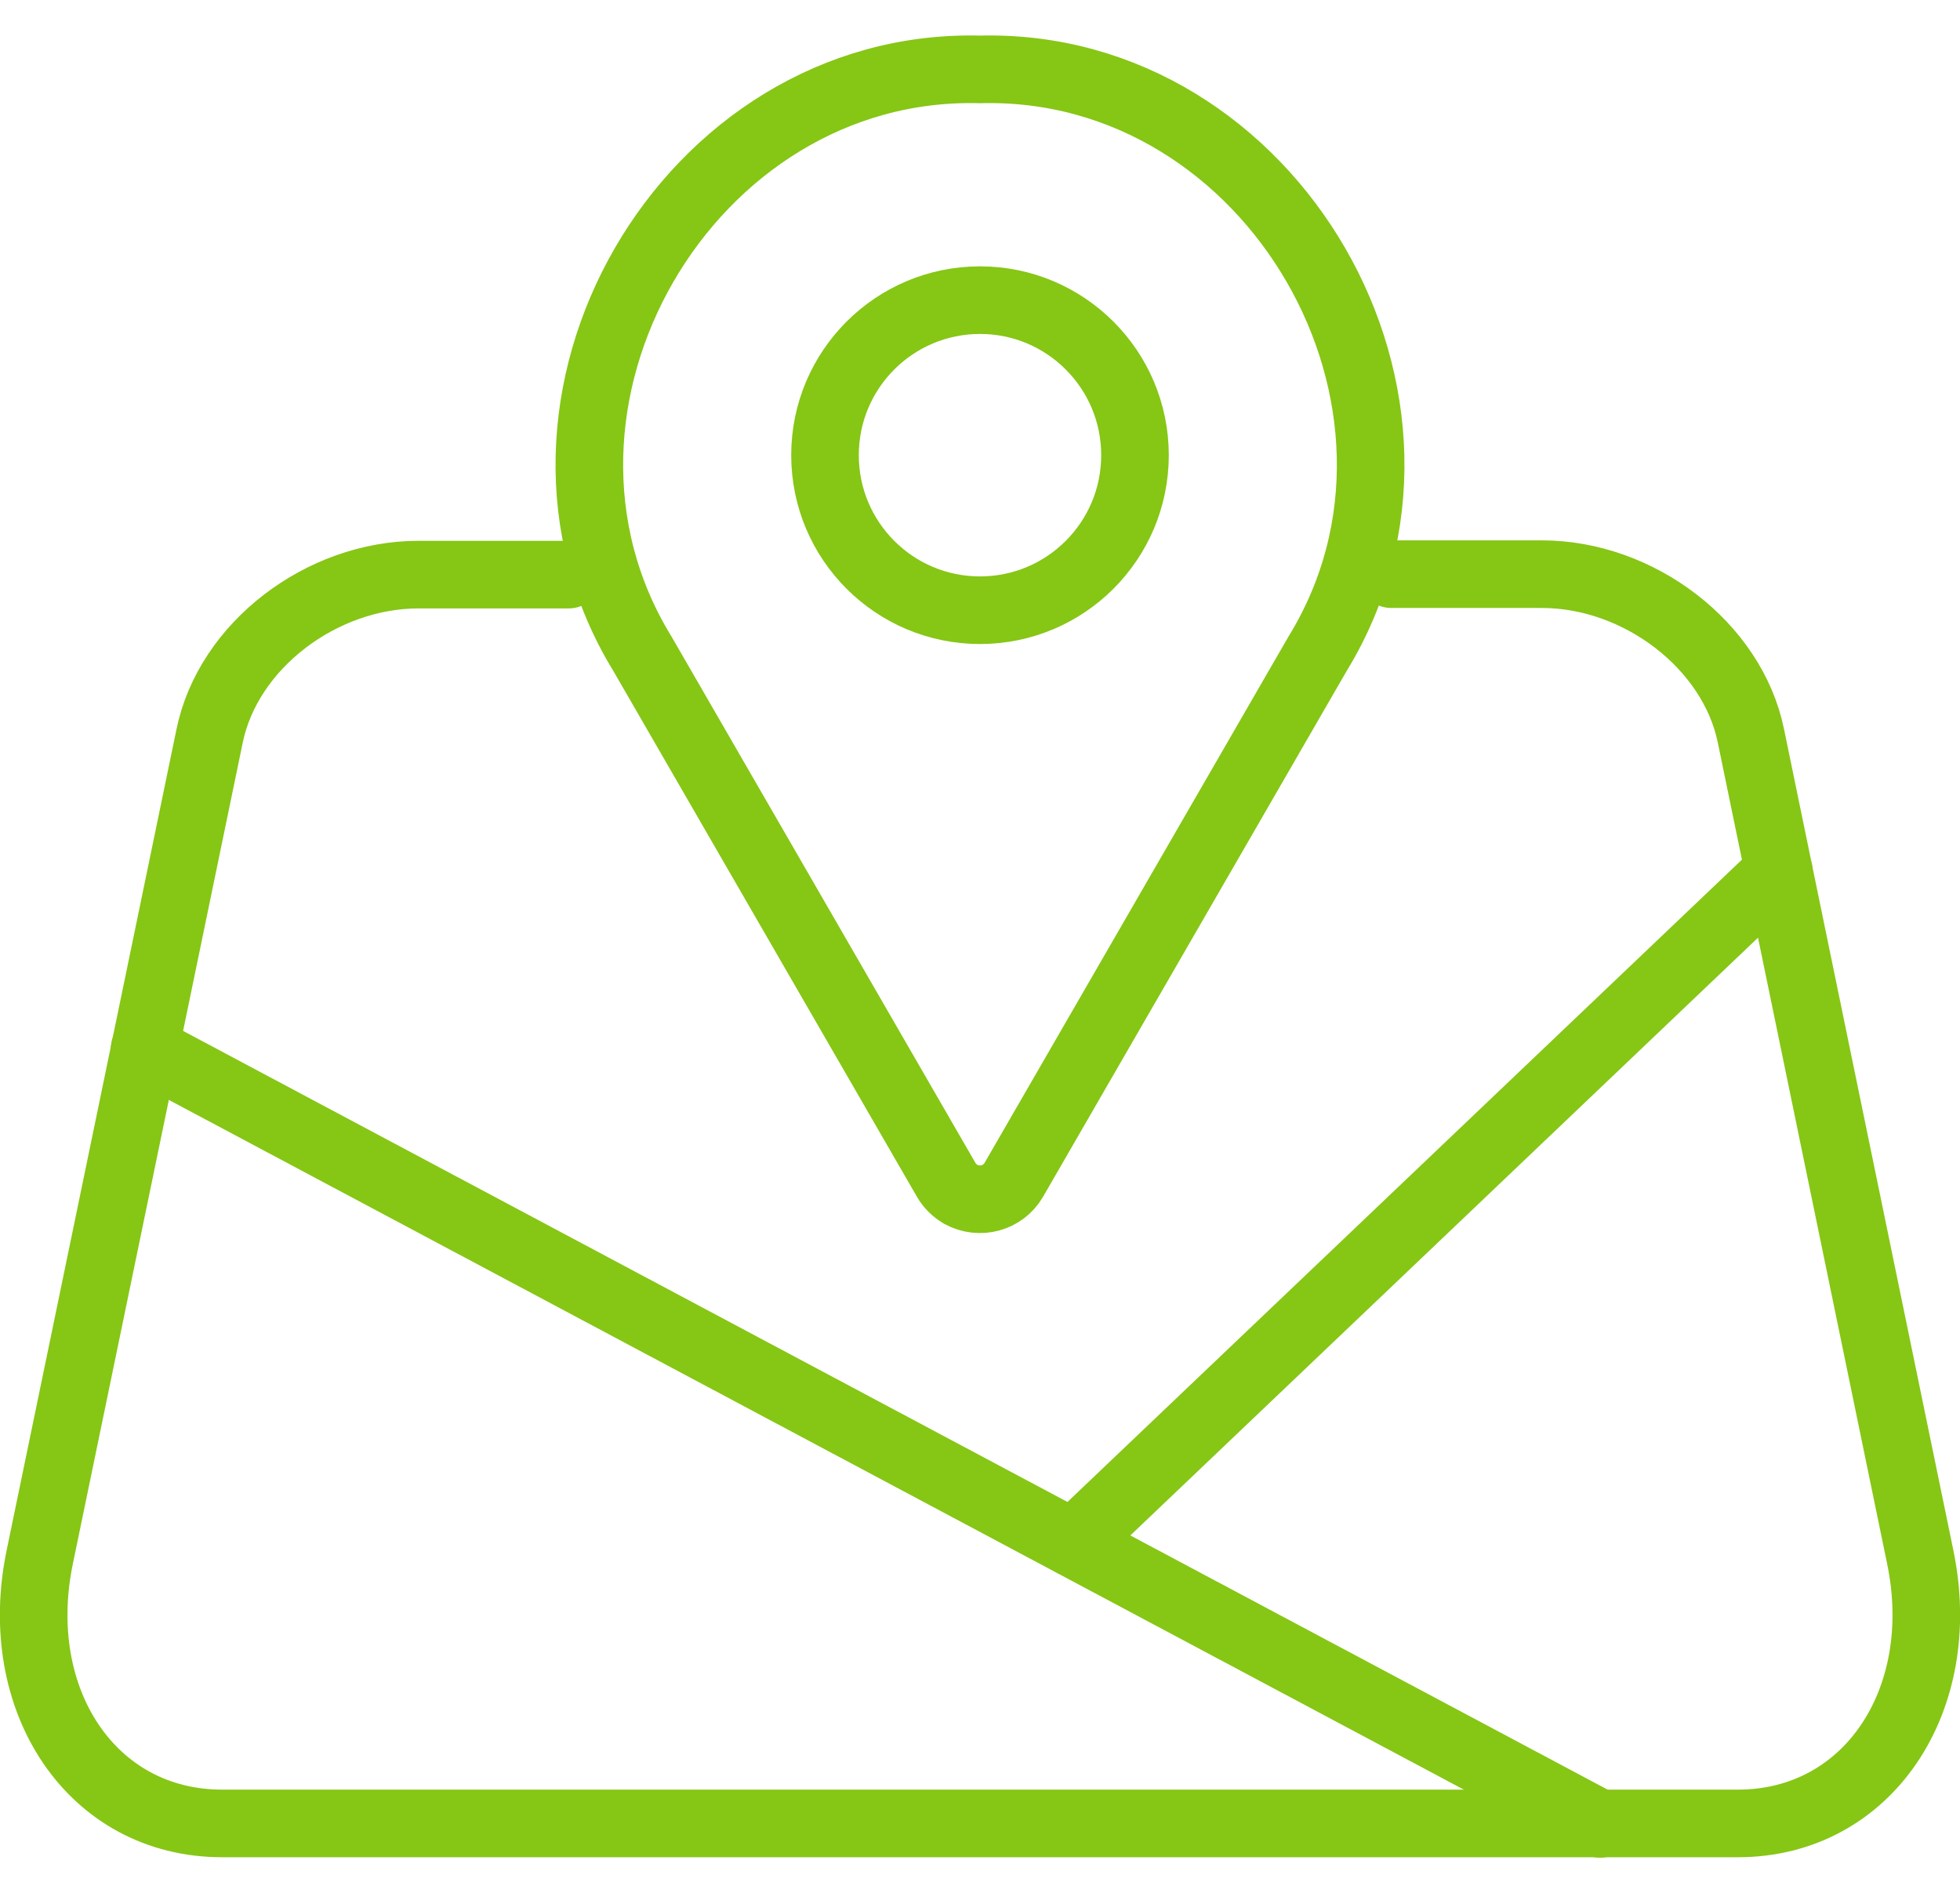
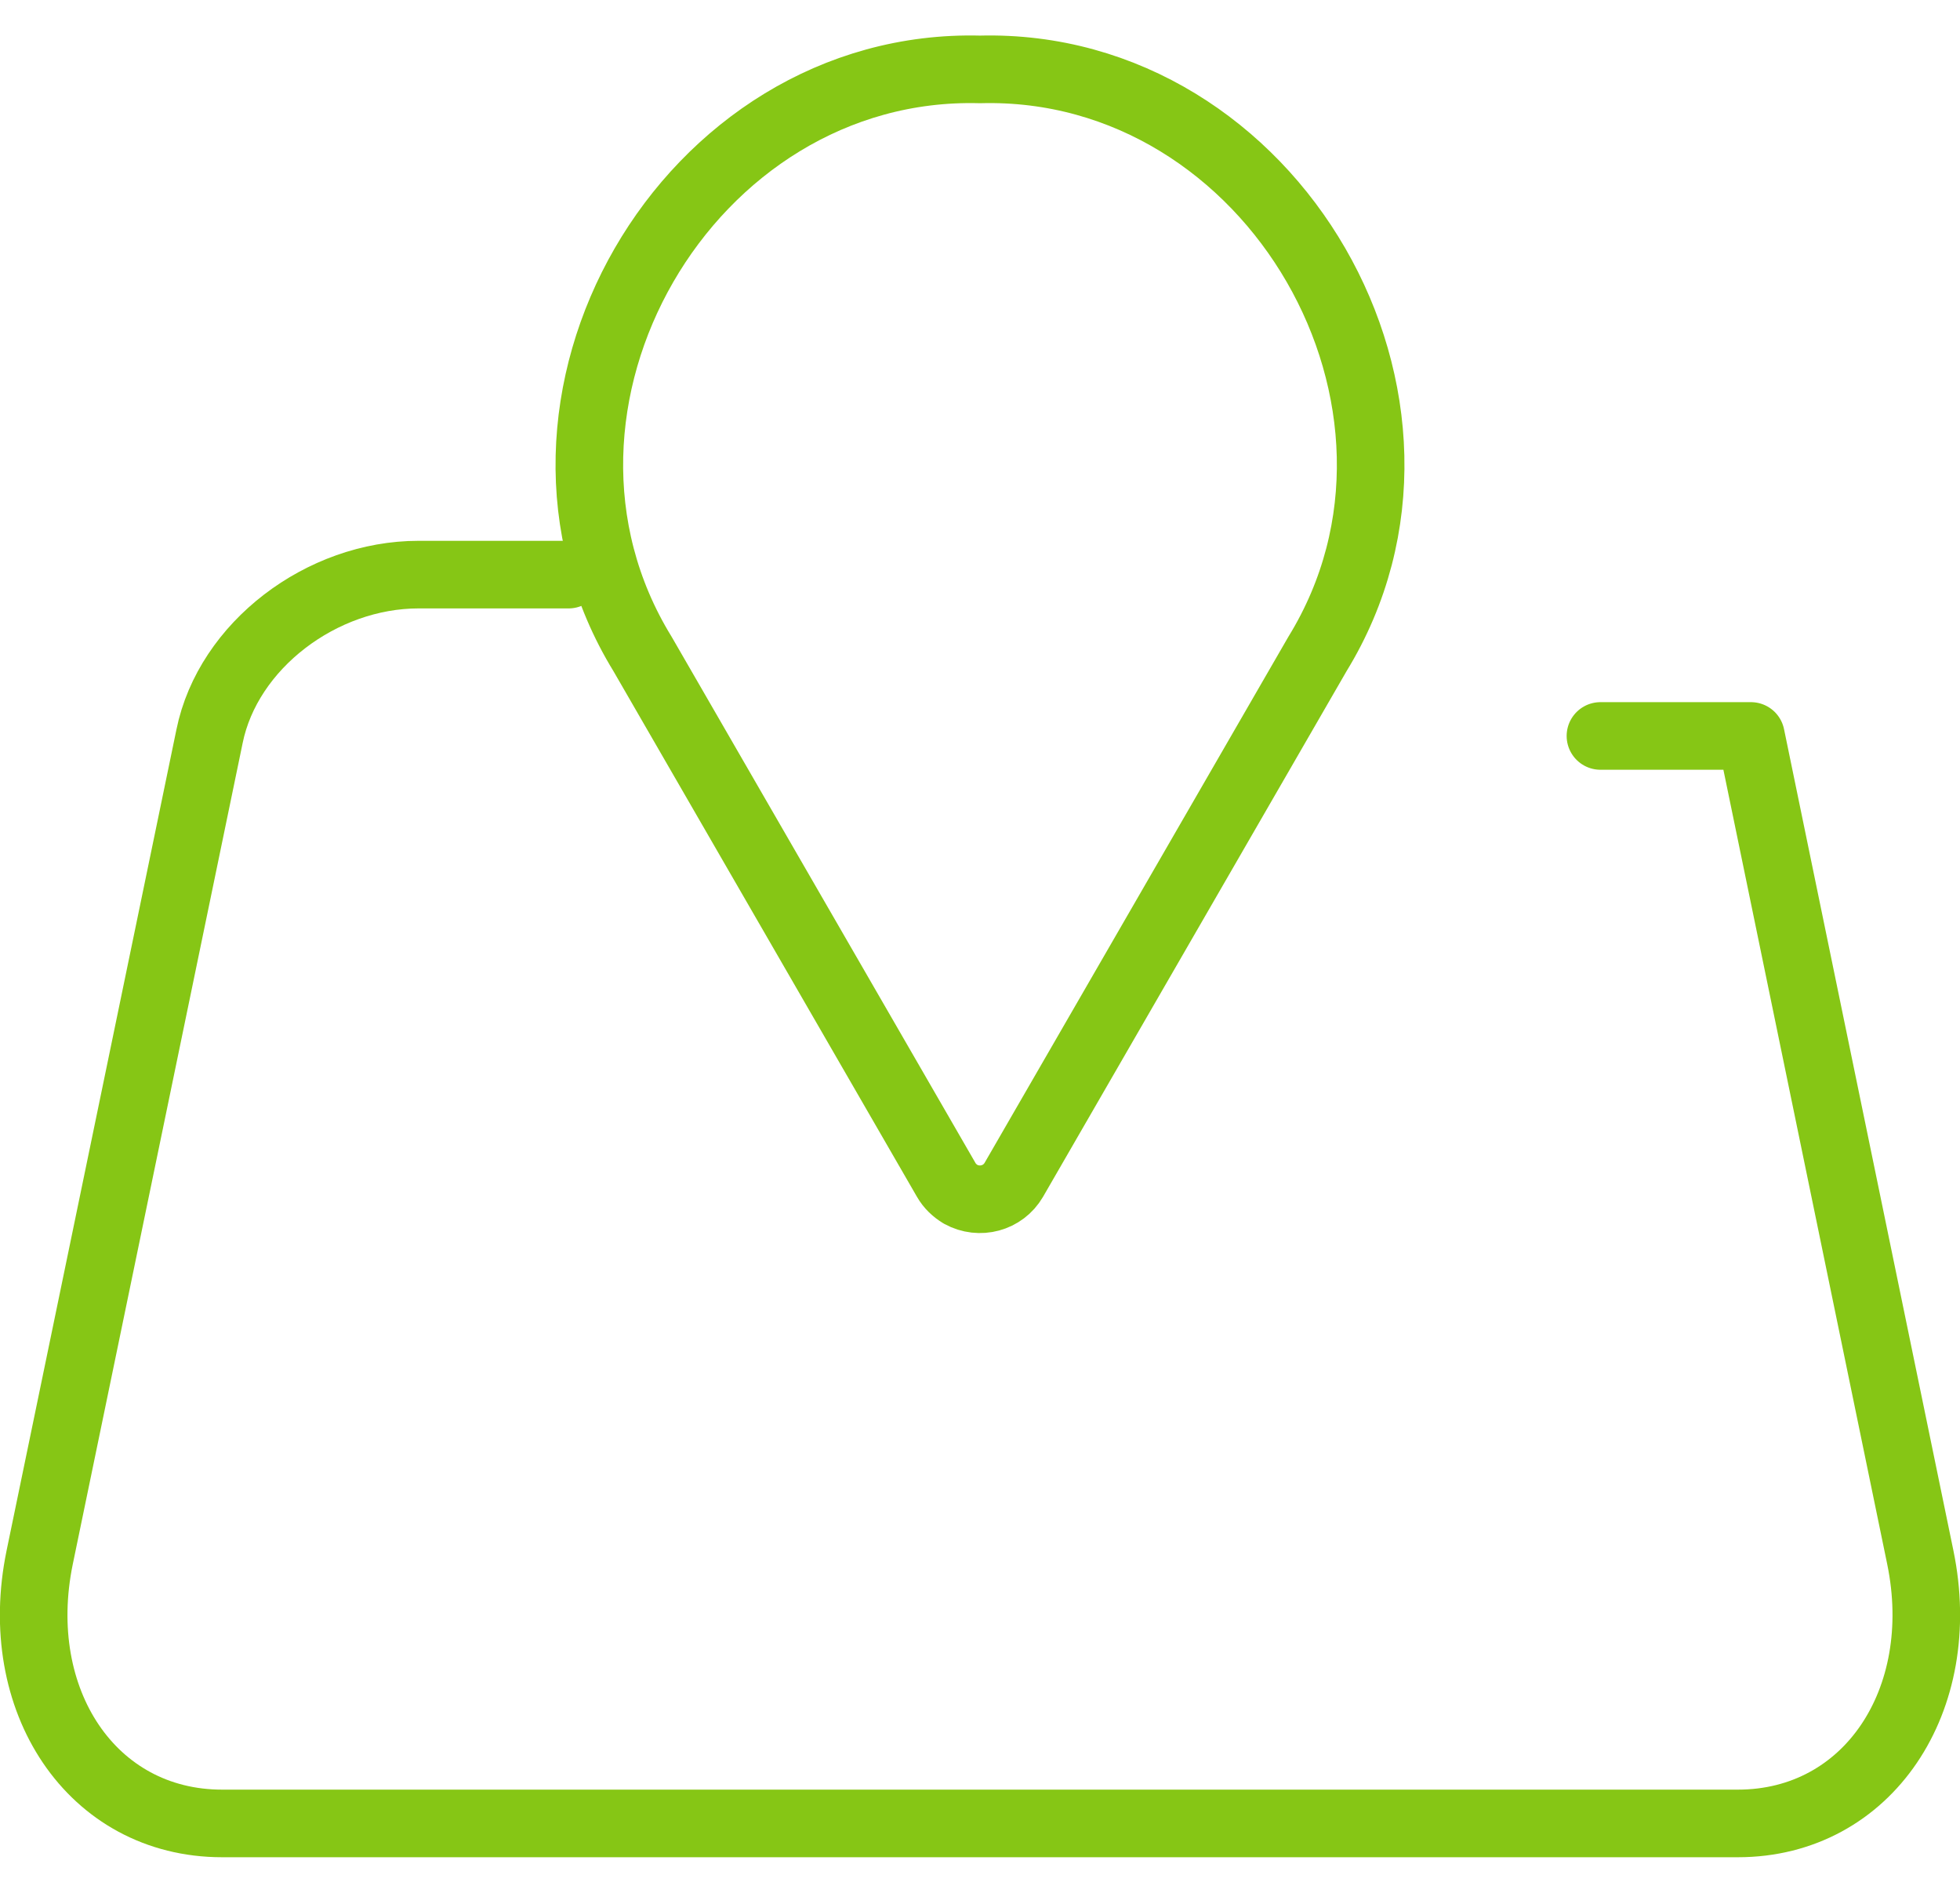
<svg xmlns="http://www.w3.org/2000/svg" id="Layer_2" data-name="Layer 2" viewBox="0 0 43.5 42">
  <defs>
    <style>
      .cls-1, .cls-2 {
        fill: none;
      }

      .cls-2 {
        stroke: #86c615;
        stroke-linecap: round;
        stroke-linejoin: round;
        stroke-width: 1.5px;
      }
    </style>
  </defs>
  <g id="Layer_1-2" data-name="Layer 1">
    <g>
-       <rect class="cls-1" x=".75" width="42" height="42" />
      <g>
        <path class="cls-2" d="M21.75,1.54c6.5-.17,10.89,7.43,7.49,12.97l-6.74,11.67c-.24.41-.76.55-1.18.32-.13-.08-.24-.18-.32-.32l-6.74-11.67c-3.4-5.54.99-13.14,7.49-12.97Z" />
-         <circle class="cls-2" cx="21.75" cy="10.1" r="3.44" />
-         <line class="cls-2" x1="3.21" y1="23.27" x2="35.51" y2="40.47" />
-         <line class="cls-2" x1="23.82" y1="34.24" x2="39.48" y2="19.33" />
-         <path class="cls-2" d="M12.62,12.75h-3.33c-2.15,0-4.23,1.57-4.64,3.59L.88,34.56c-.65,3.16,1.15,5.9,4.05,5.9h33.64c2.89,0,4.7-2.74,4.05-5.9l-3.76-18.23c-.41-2.01-2.49-3.59-4.64-3.59h-3.34" />
+         <path class="cls-2" d="M12.62,12.75h-3.33c-2.15,0-4.23,1.57-4.64,3.59L.88,34.56c-.65,3.16,1.15,5.9,4.05,5.9h33.64c2.89,0,4.7-2.74,4.05-5.9l-3.76-18.23h-3.34" />
      </g>
    </g>
  </g>
</svg>